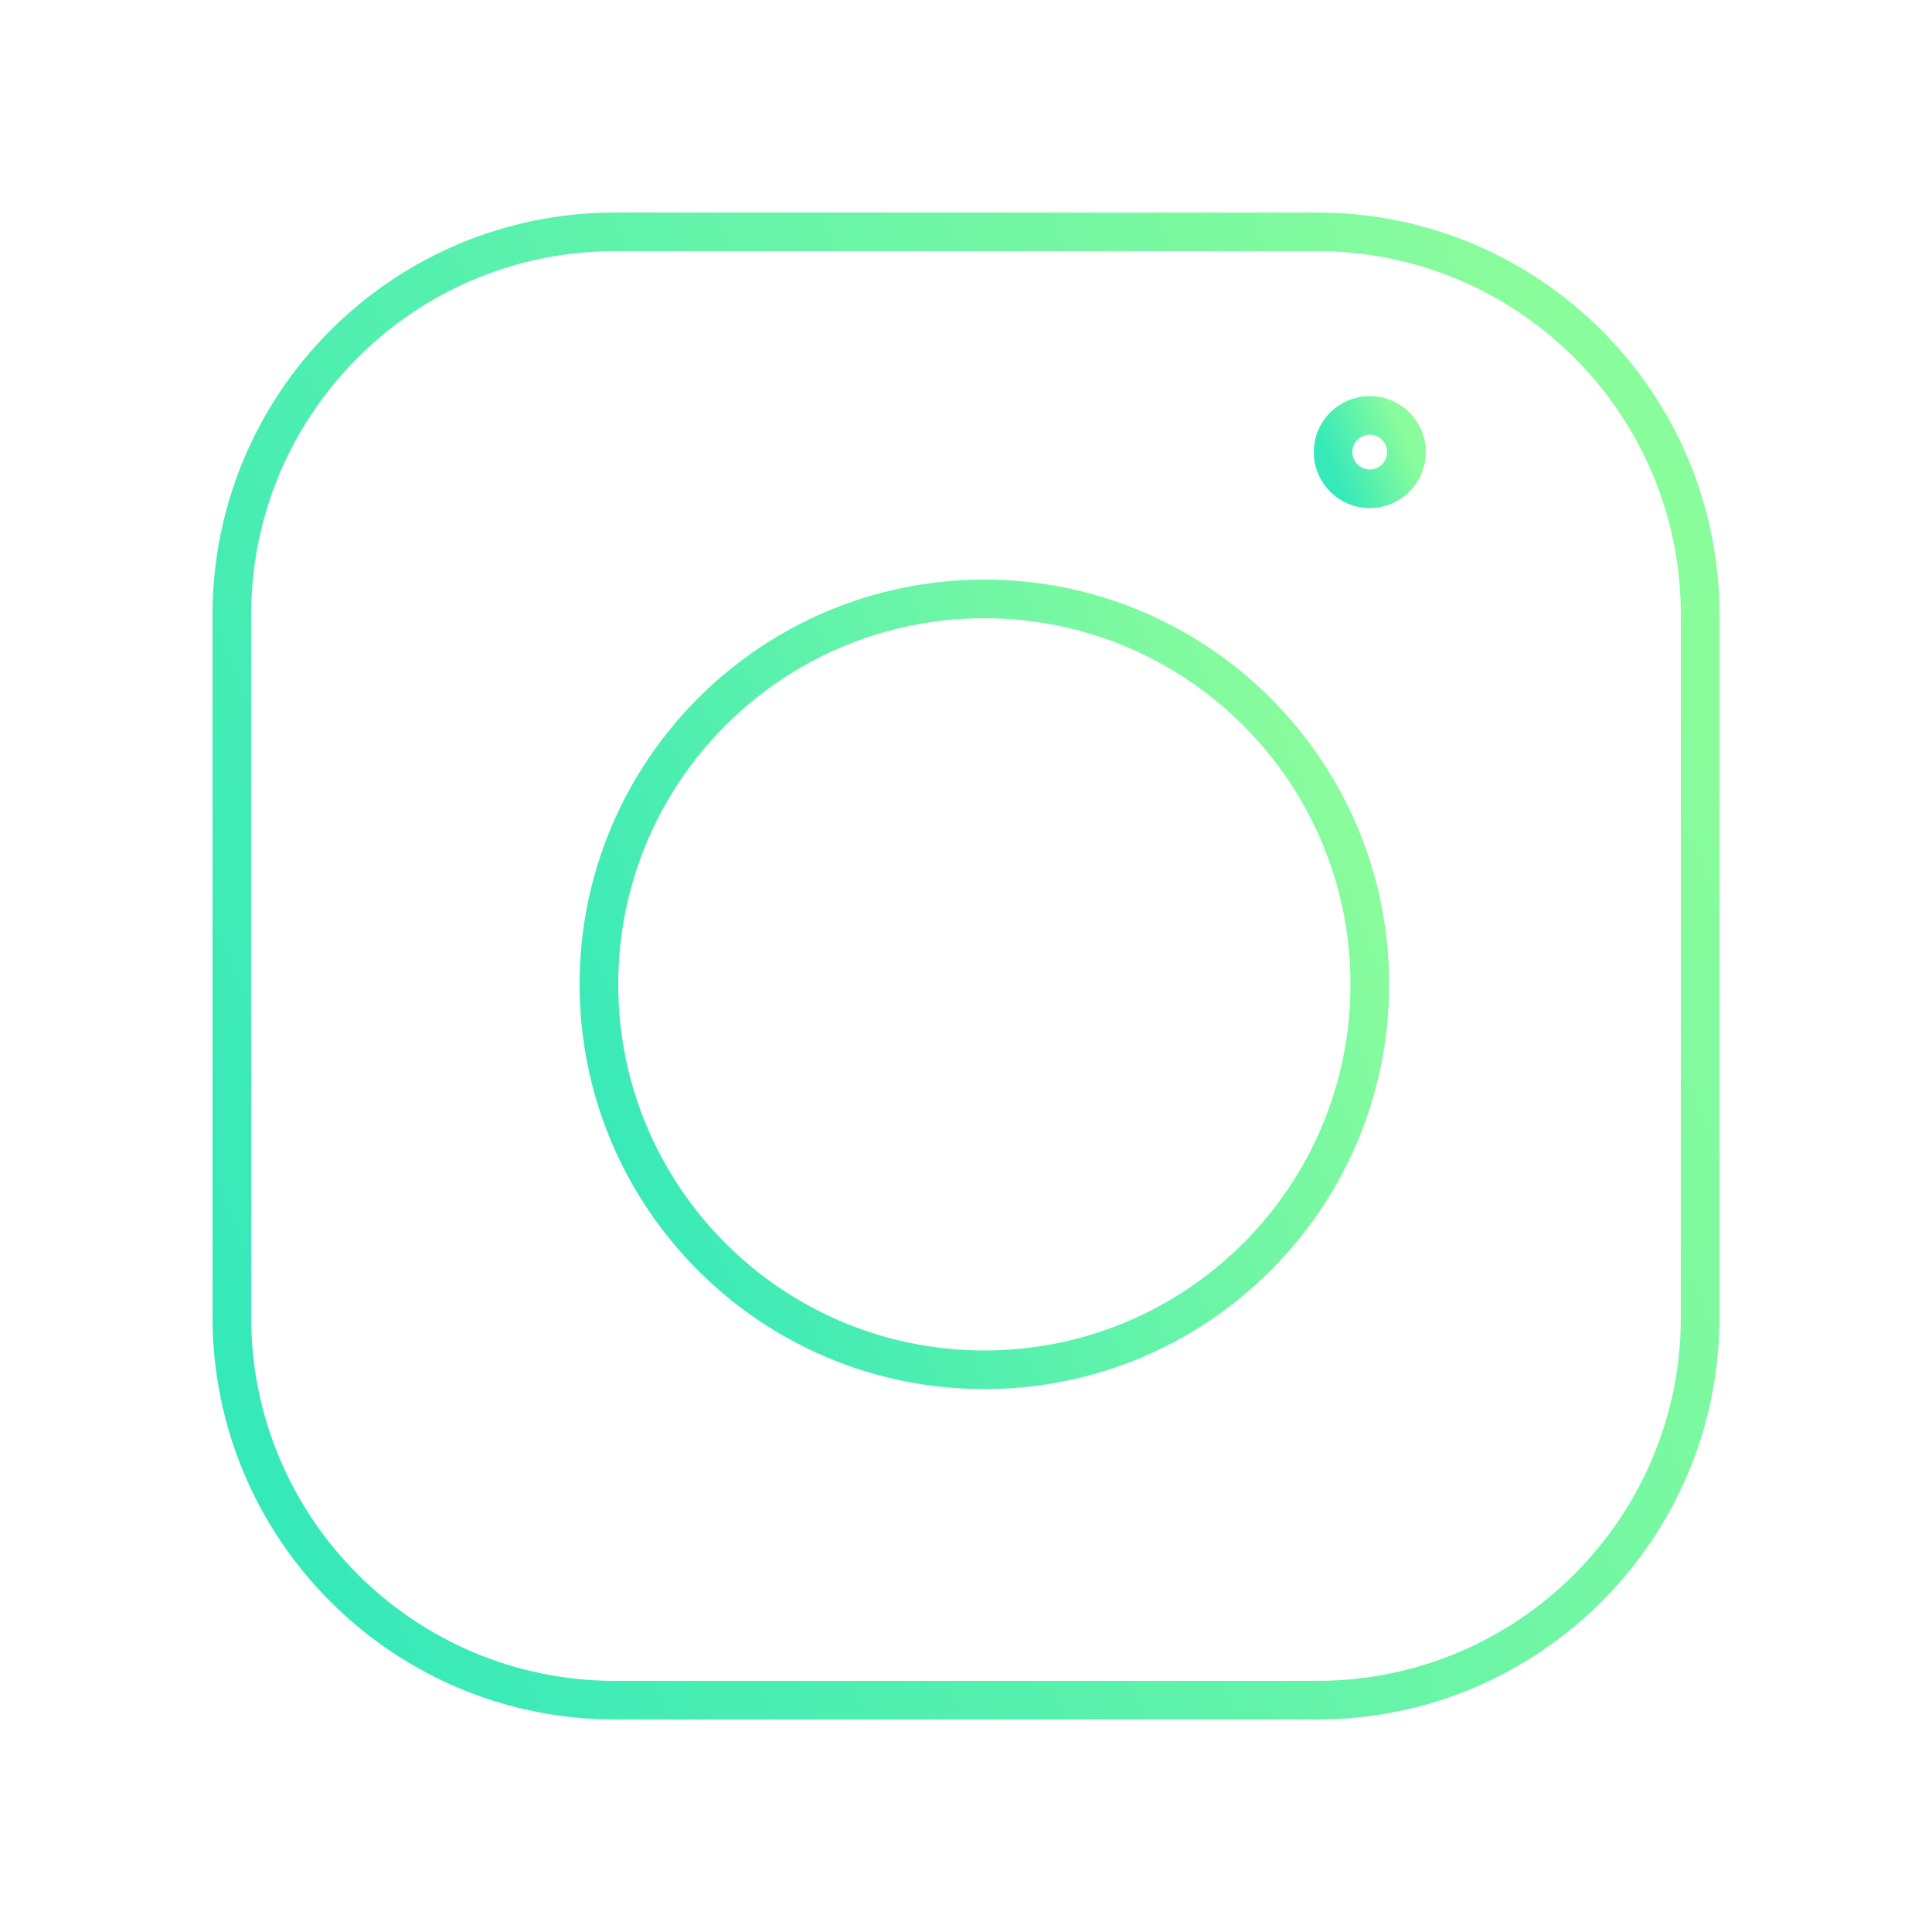
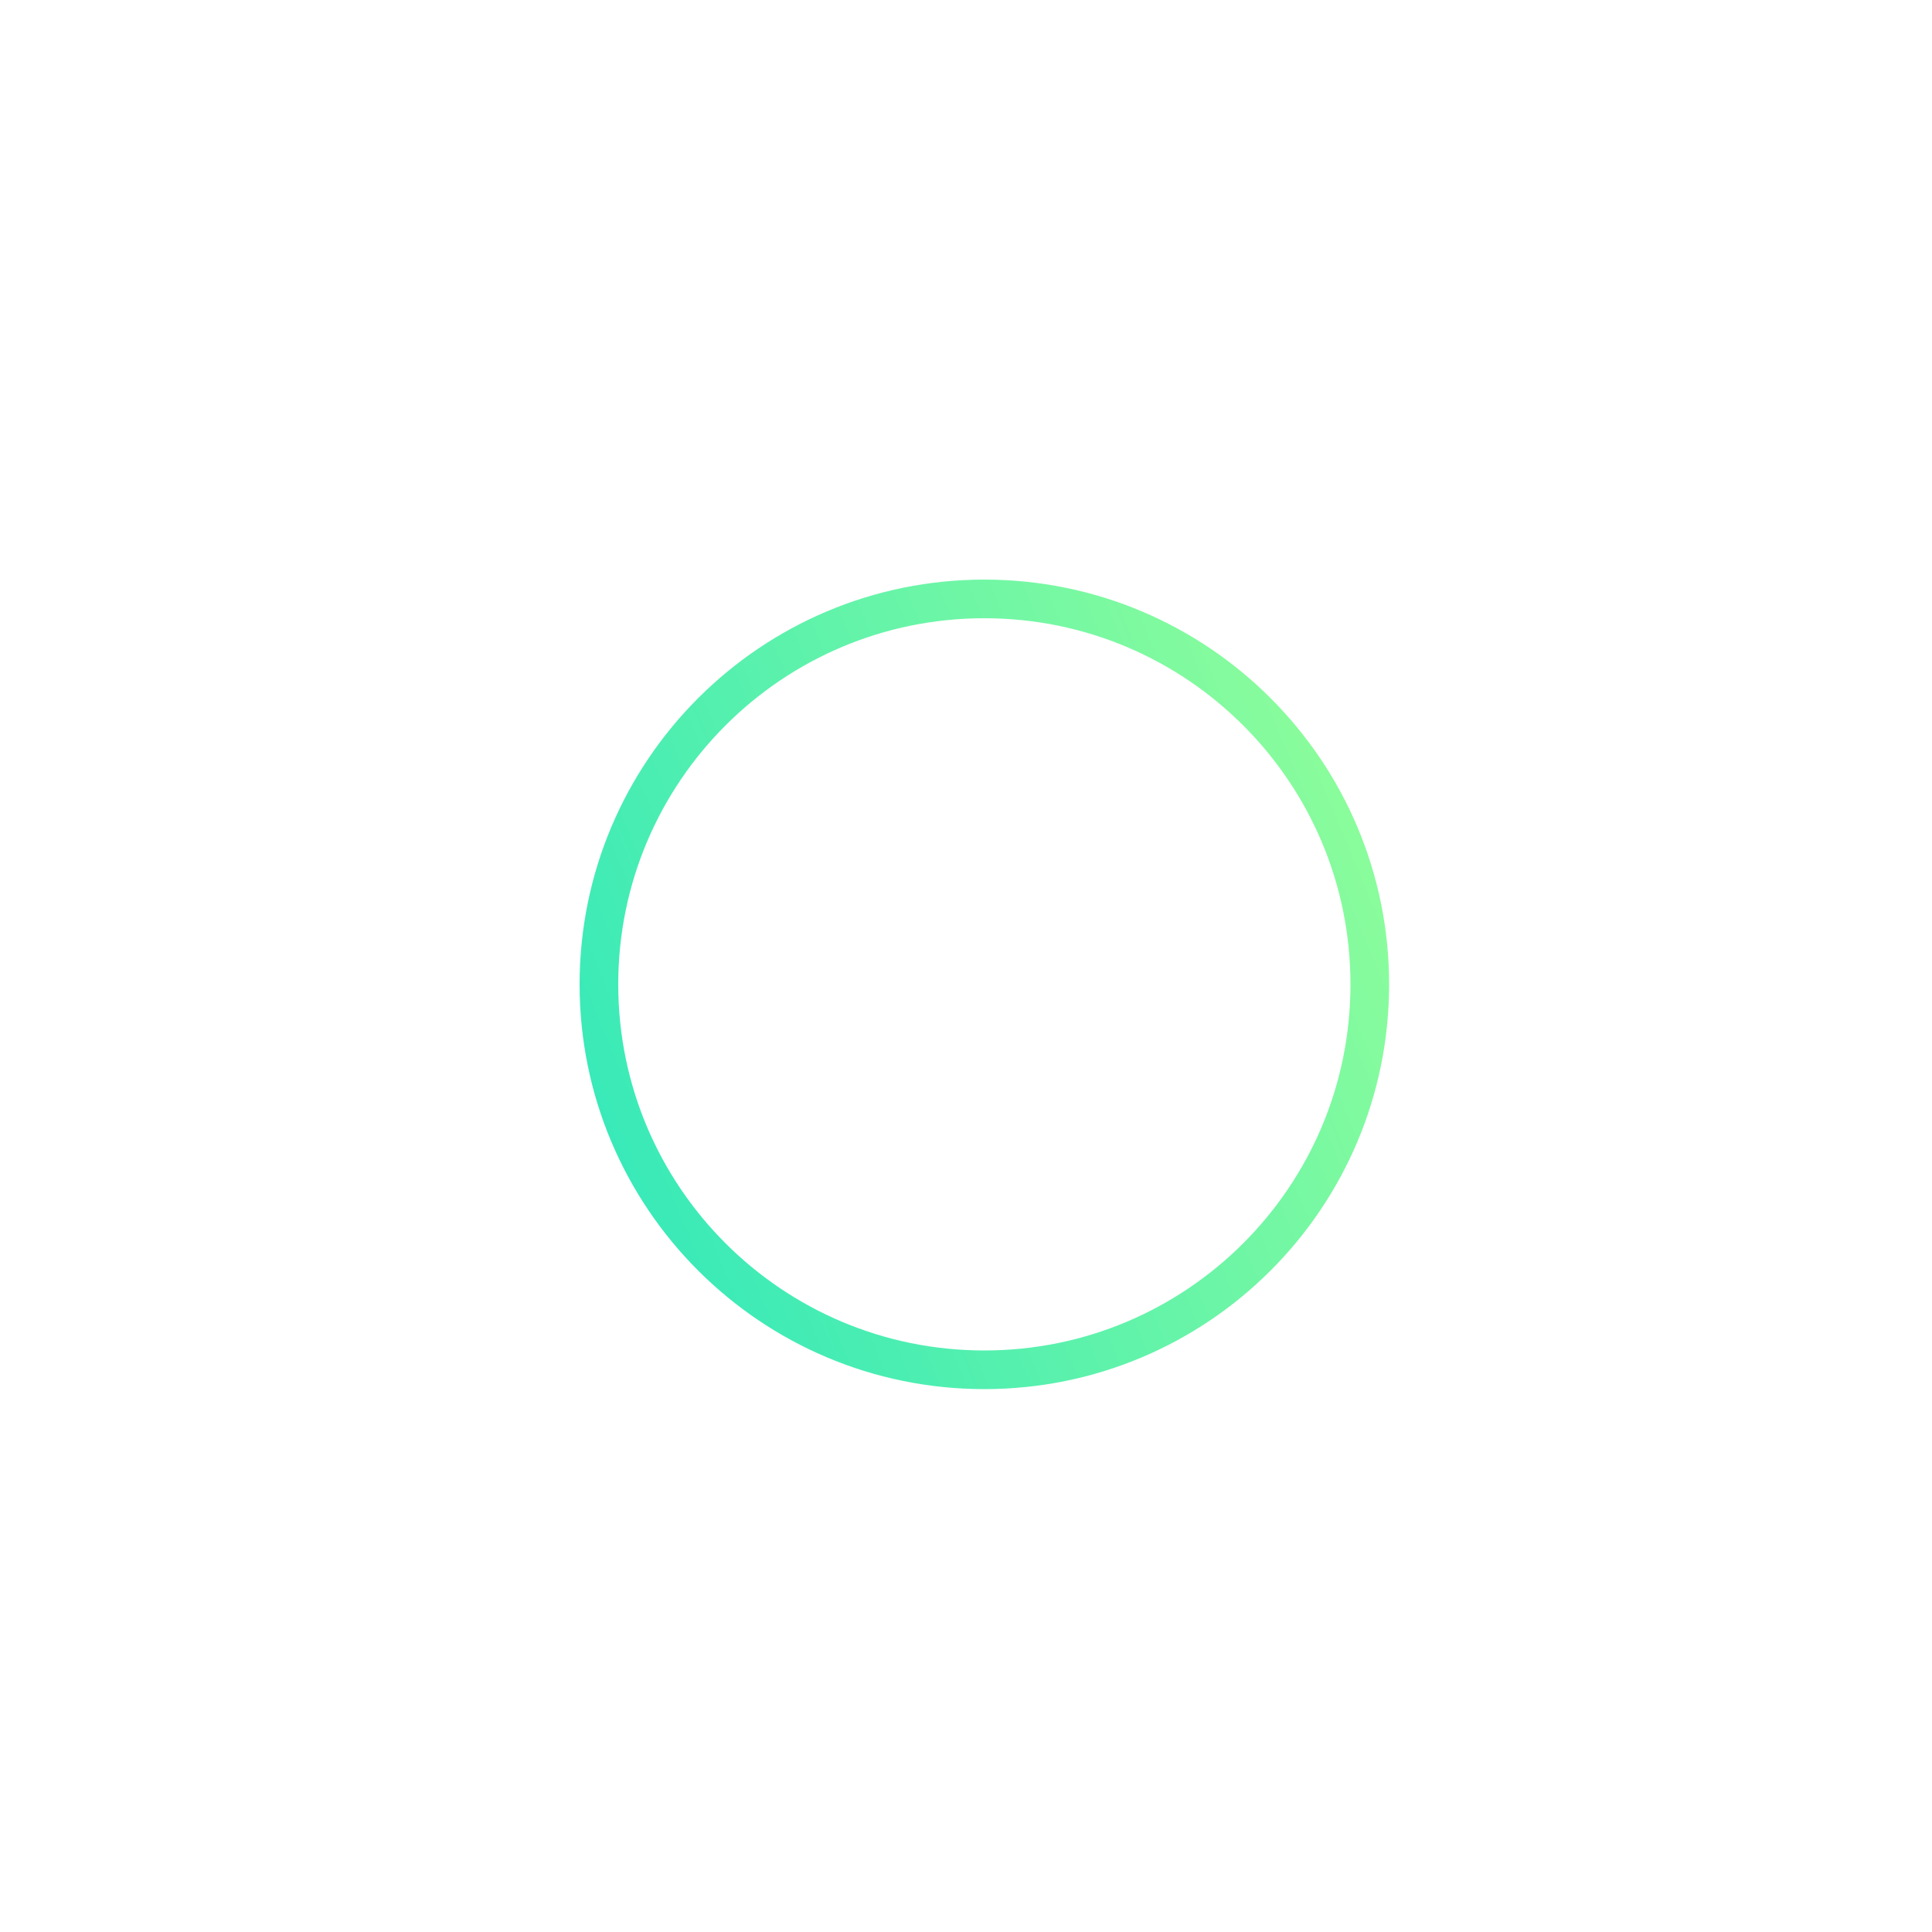
<svg xmlns="http://www.w3.org/2000/svg" width="50px" height="50px" viewBox="0 0 50 50" version="1.1">
  <title>instagram</title>
  <desc>Created with Sketch.</desc>
  <defs>
    <linearGradient x1="0.271%" y1="77.952%" x2="100%" y2="36.51%" id="linearGradient-1">
      <stop stop-color="#36E9B9" offset="0%" />
      <stop stop-color="#89FC9C" offset="100%" />
    </linearGradient>
  </defs>
  <g id="instagram" stroke="none" stroke-width="1" fill="none" fill-rule="evenodd" stroke-linecap="round" stroke-linejoin="round">
    <g id="Group-5-Copy" transform="translate(6, 6)" stroke="url(#linearGradient-1)">
-       <path d="M38,28.087 C38,33.561 33.561,38 28.087,38 L9.913,38 C4.439,38 0,33.561 0,28.087 L0,9.913 C0,4.439 4.439,0 9.913,0 L28.087,0 C33.561,0 38,4.439 38,9.913 L38,28.087 Z" id="Stroke-33" />
      <path d="M29.45,19.475 C29.45,24.985 24.985,29.45 19.475,29.45 C13.965,29.45 9.5,24.985 9.5,19.475 C9.5,13.965 13.965,9.5 19.475,9.5 C24.985,9.5 29.45,13.965 29.45,19.475 Z" id="Stroke-35" />
-       <path d="M30.4,5.7 C30.4,6.224 29.974,6.65 29.45,6.65 C28.926,6.65 28.5,6.224 28.5,5.7 C28.5,5.176 28.926,4.75 29.45,4.75 C29.974,4.75 30.4,5.176 30.4,5.7 Z" id="Stroke-37" />
    </g>
  </g>
</svg>